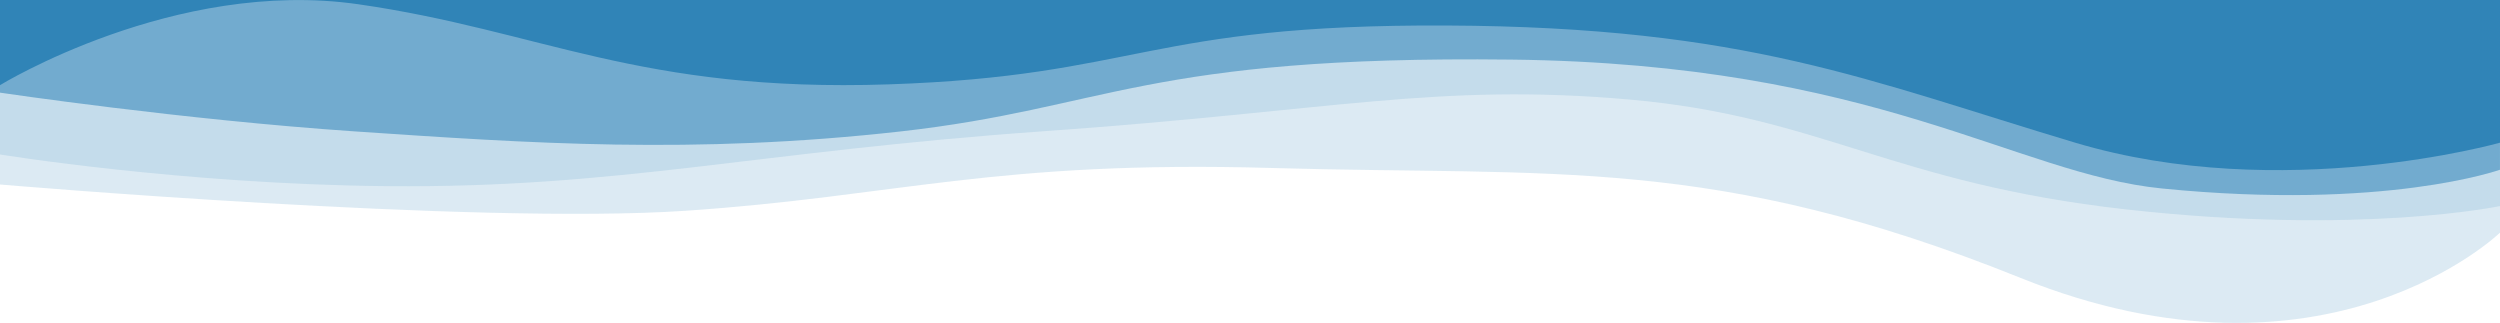
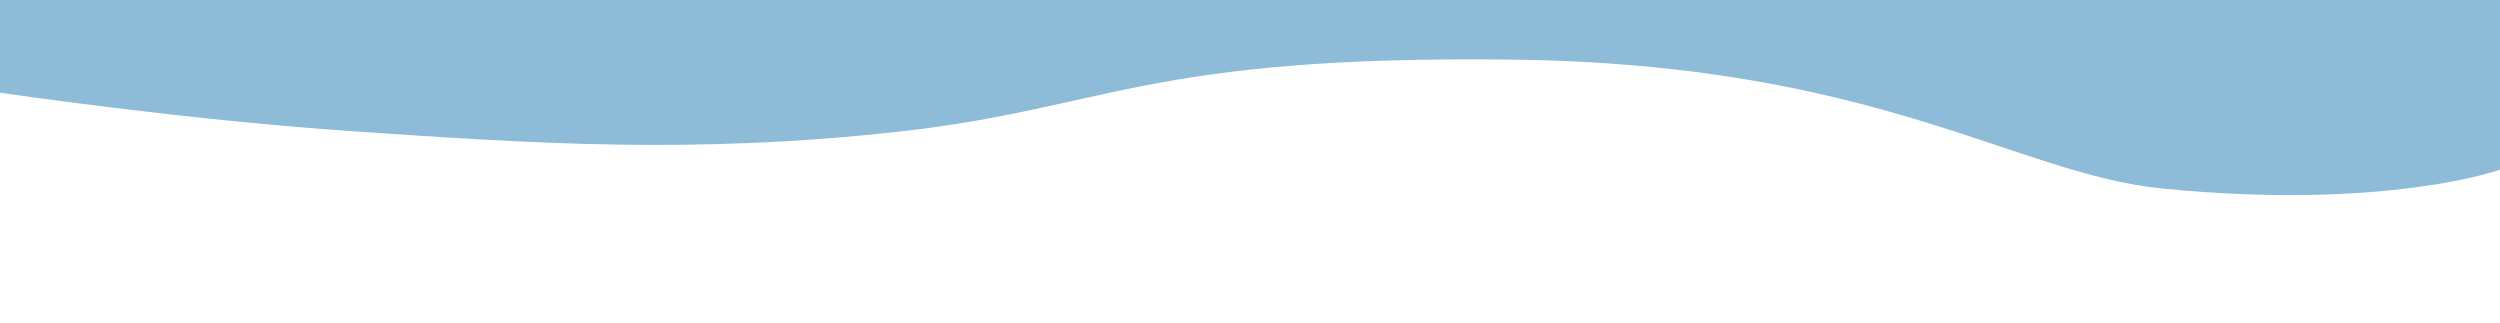
<svg xmlns="http://www.w3.org/2000/svg" id="uuid-01ab3cfa-1995-49db-a82d-51258a0c9843" viewBox="0 0 1938.21 250.33">
  <defs>
    <style>.uuid-2255d51c-1e7d-4131-ac3e-d537606db5e8{isolation:isolate;opacity:.55;}.uuid-2255d51c-1e7d-4131-ac3e-d537606db5e8,.uuid-97a7e7d8-b9c2-452e-aceb-9dfdef42802c,.uuid-1899a376-5375-4231-8717-8421816385b5,.uuid-56689d26-b931-46ae-992f-cd57d9ede058{fill:#3084b7;stroke-width:0px;}.uuid-1899a376-5375-4231-8717-8421816385b5{opacity:.14;}.uuid-56689d26-b931-46ae-992f-cd57d9ede058{opacity:.17;}</style>
  </defs>
-   <path id="uuid-de32a96a-bef6-4cc6-8630-cb8759884ef9" class="uuid-56689d26-b931-46ae-992f-cd57d9ede058" d="m0,143.04s367.51,31.47,531.53,20.37,239.32-39.44,455.72-33.14,342.18-10.21,579.23,85.18,371.74-35.1,371.74-35.1V0H0v143.04Z" />
-   <path id="uuid-d3a6393f-336a-41ea-8e56-b50590d60d4d" class="uuid-1899a376-5375-4231-8717-8421816385b5" d="m0,119.75s141.31,23.09,299.95,24.57c180.47,1.68,285.23-26.78,509.45-42.59s304.69-37.68,453.75-24.57,203.49,64.87,385.12,85.18,289.95-2.58,289.95-2.58V0H0v119.75Z" />
  <path id="uuid-45c3c2ec-b662-4205-8a48-34d84d45f0ff" class="uuid-2255d51c-1e7d-4131-ac3e-d537606db5e8" d="m1938.19,131.59s-88.78,31.82-262.08,14.54c-113.76-11.33-221.14-96.64-504.53-99.92-283.39-3.28-312.87,37.68-473.41,55.7s-287.81,9.13-422.63,0S0,71.83,0,71.83V0h1938.21l-.02,131.59Z" />
-   <path id="uuid-1d61c163-617e-48d6-89e2-ad2218dac56b" class="uuid-97a7e7d8-b9c2-452e-aceb-9dfdef42802c" d="m1938.21,110.62s-169.13,47.89-329.34,0-254.36-89.76-487.25-90.84c-232.89-1.08-239.08,39.17-432.74,45.63S419.75,23.68,277.61,3.27C135.47-17.14,0,66.03,0,66.03V0h1938.21v110.62Z" />
</svg>